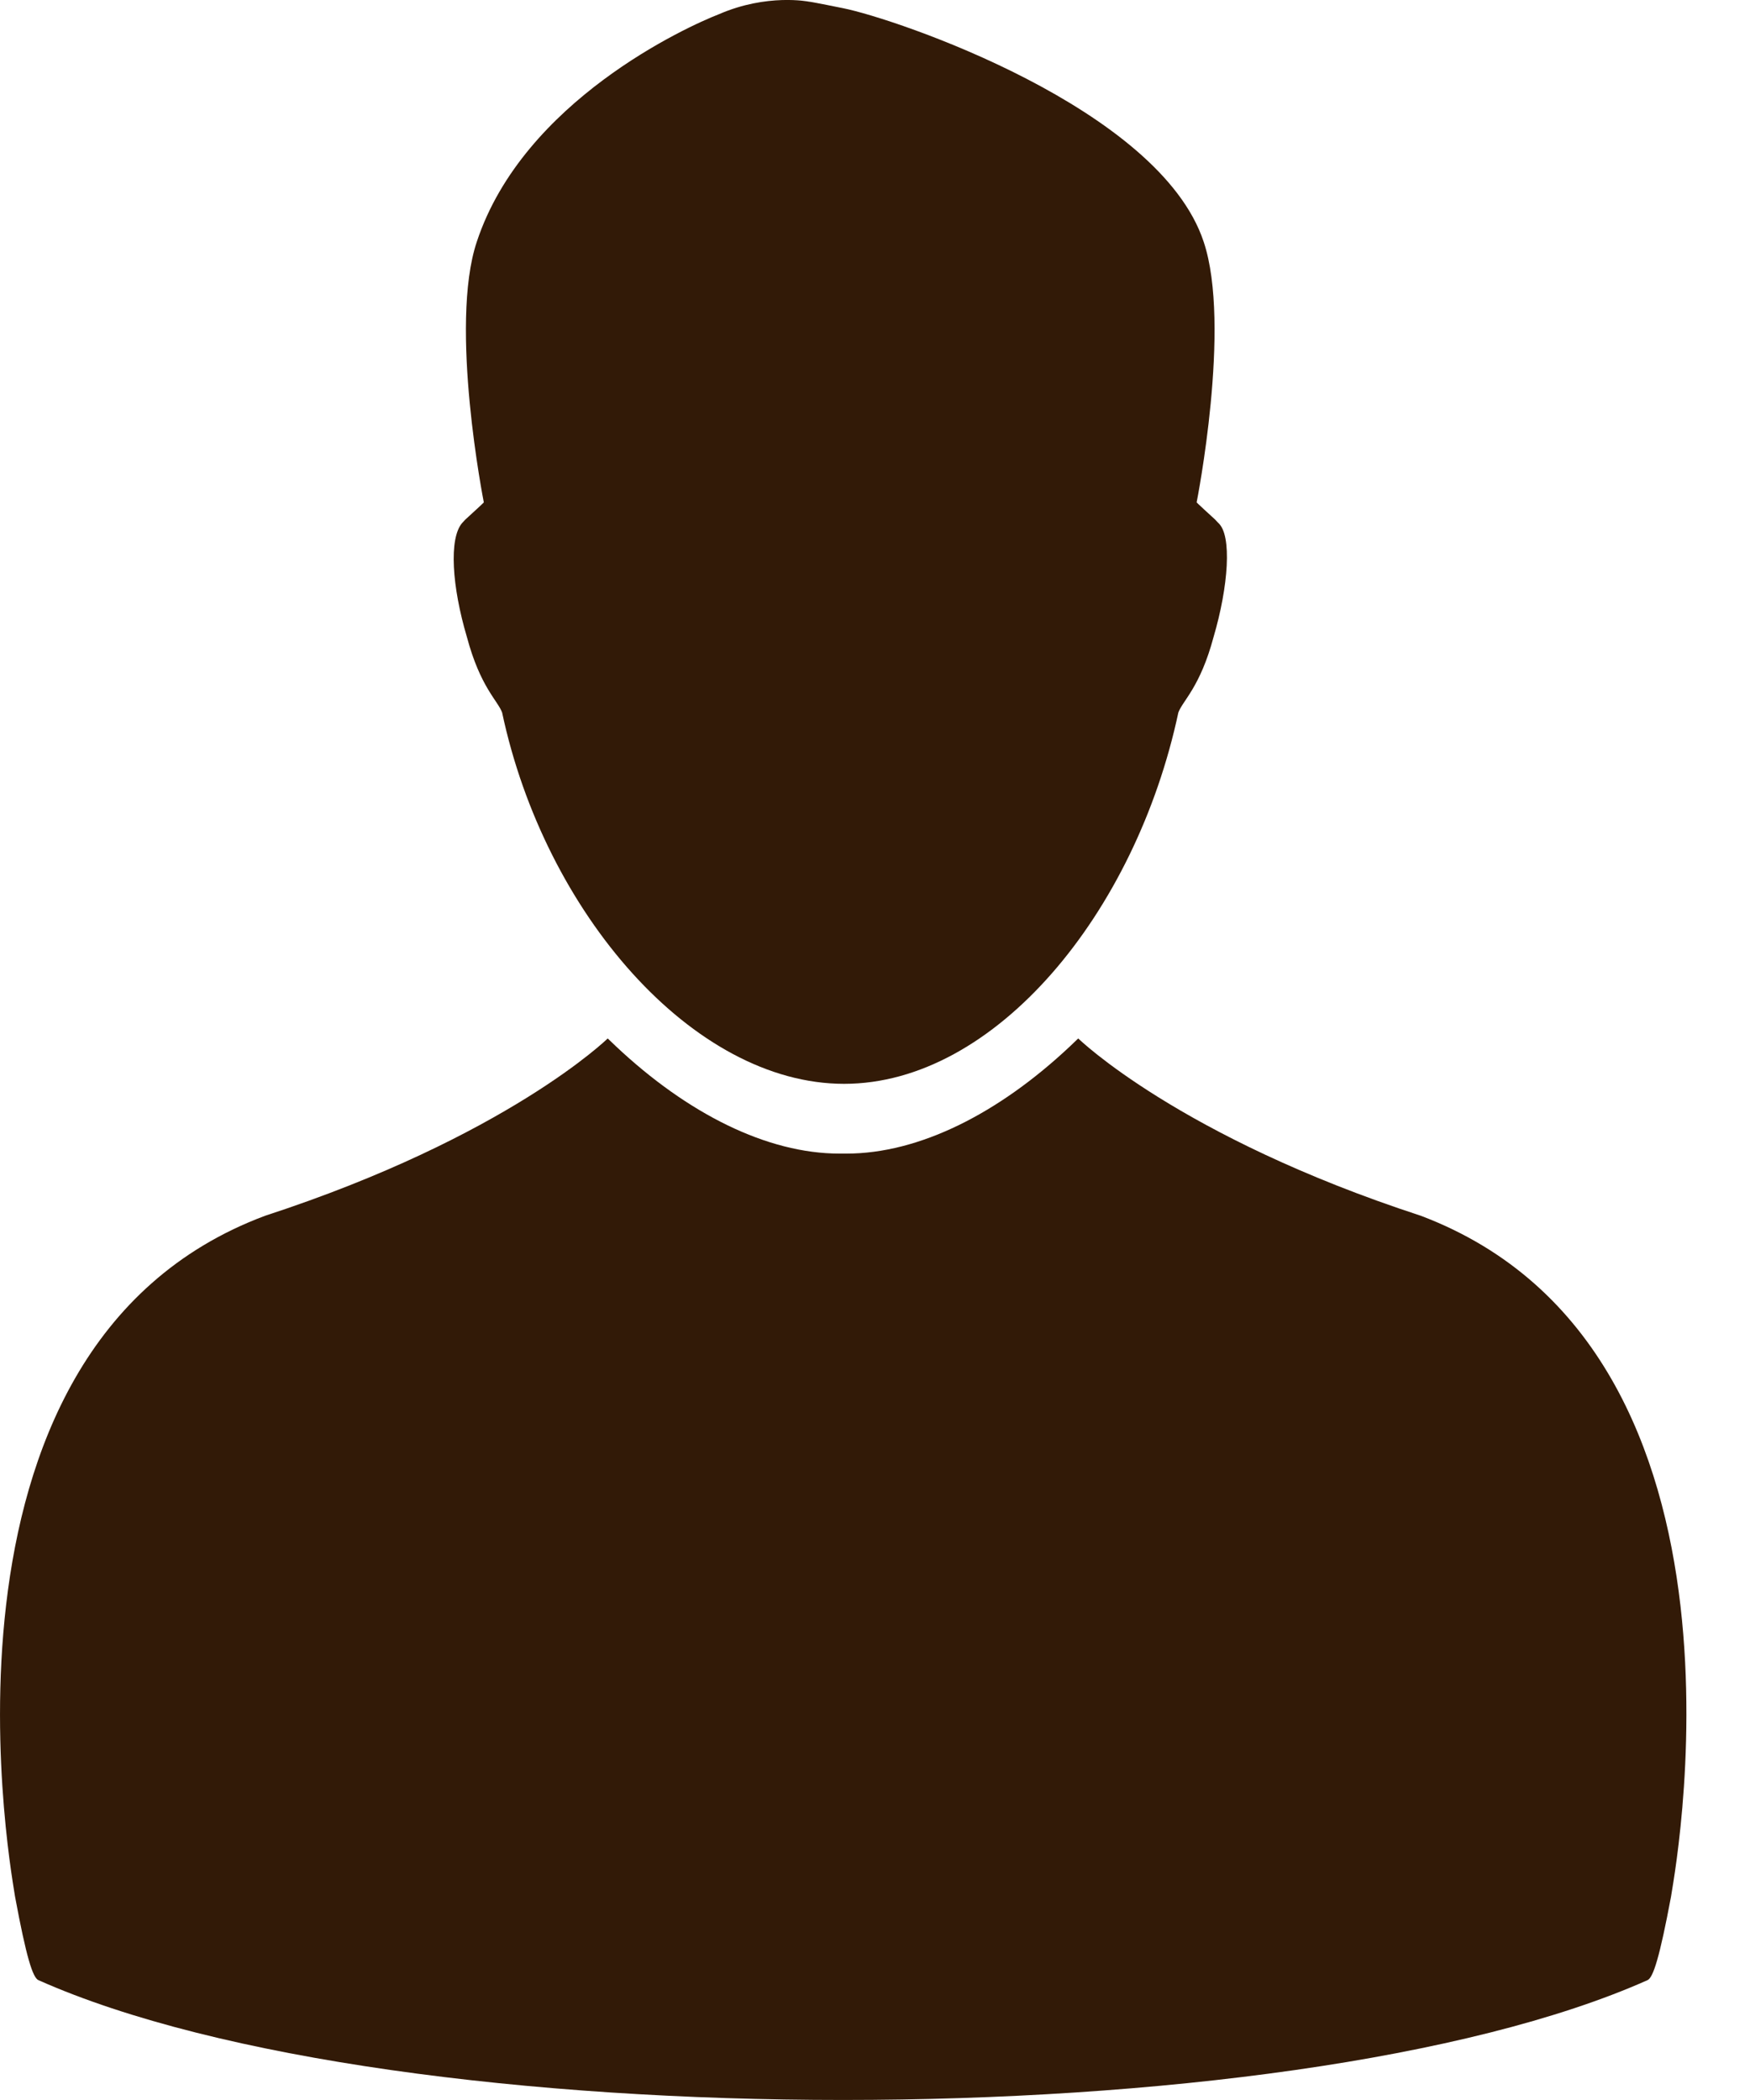
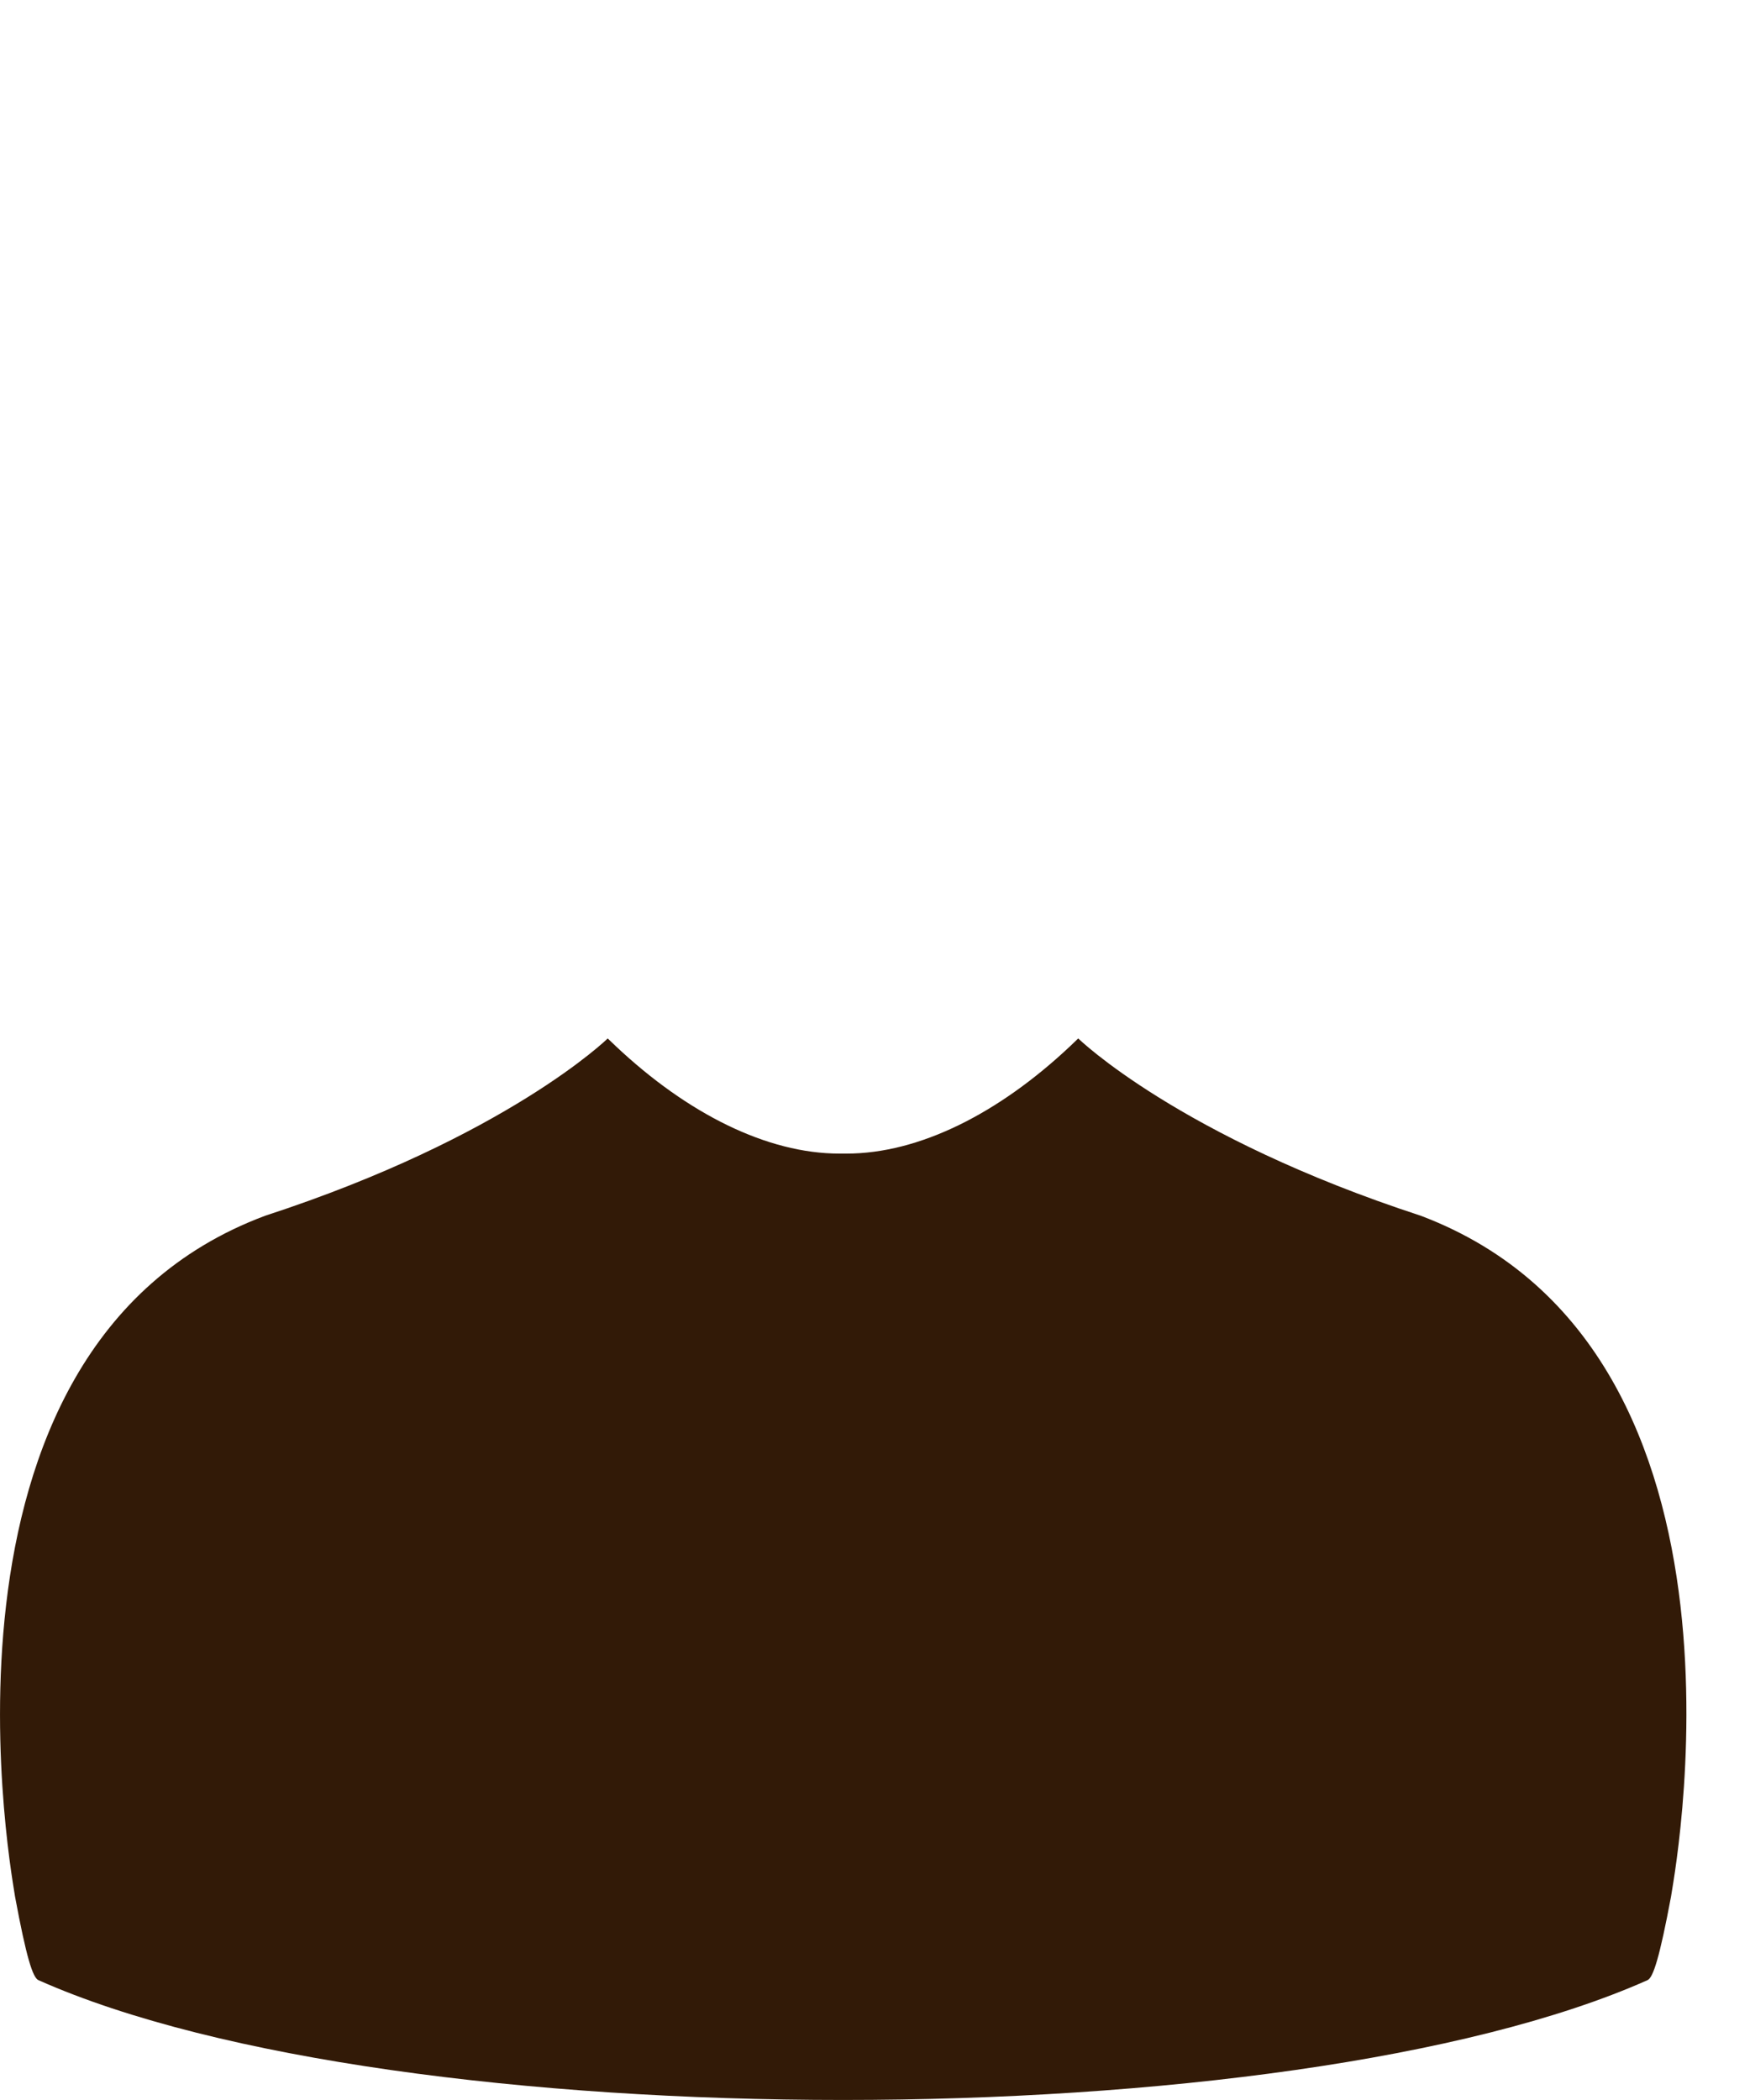
<svg xmlns="http://www.w3.org/2000/svg" width="15" height="18" viewBox="0 0 15 18" fill="none">
  <path d="M12.179 10.421C10.105 9.744 9.242 8.901 9.242 8.901L9.173 8.967C8.557 9.547 7.876 9.888 7.255 9.888H7.196C6.576 9.888 5.894 9.547 5.278 8.967L5.209 8.901C5.209 8.901 4.347 9.744 2.272 10.421C-0.79 11.565 0.13 16.221 0.129 16.257C0.225 16.775 0.281 16.953 0.33 16.973C3.405 18.342 11.046 18.342 14.121 16.973C14.17 16.953 14.226 16.775 14.323 16.257C14.322 16.221 15.254 11.584 12.179 10.421Z" fill="#321A07" />
-   <path d="M10.442 4.482L10.416 4.454C10.244 4.297 10.257 4.306 10.257 4.306C10.257 4.306 10.558 2.789 10.317 2.072C9.938 0.927 7.679 0.16 7.225 0.07C7.225 0.07 6.95 0.014 6.932 0.014C6.932 0.014 6.576 -0.058 6.162 0.122C5.893 0.226 4.486 0.864 4.087 2.072C3.846 2.789 4.147 4.306 4.147 4.306C4.147 4.306 4.16 4.297 3.988 4.454L3.962 4.482C3.846 4.615 3.874 5.029 4.002 5.46C4.117 5.891 4.268 6.007 4.304 6.108C4.669 7.825 5.94 9.29 7.235 9.29C8.531 9.29 9.734 7.825 10.1 6.108C10.136 6.007 10.287 5.891 10.402 5.46C10.529 5.029 10.562 4.586 10.442 4.482Z" fill="#321A07" />
</svg>